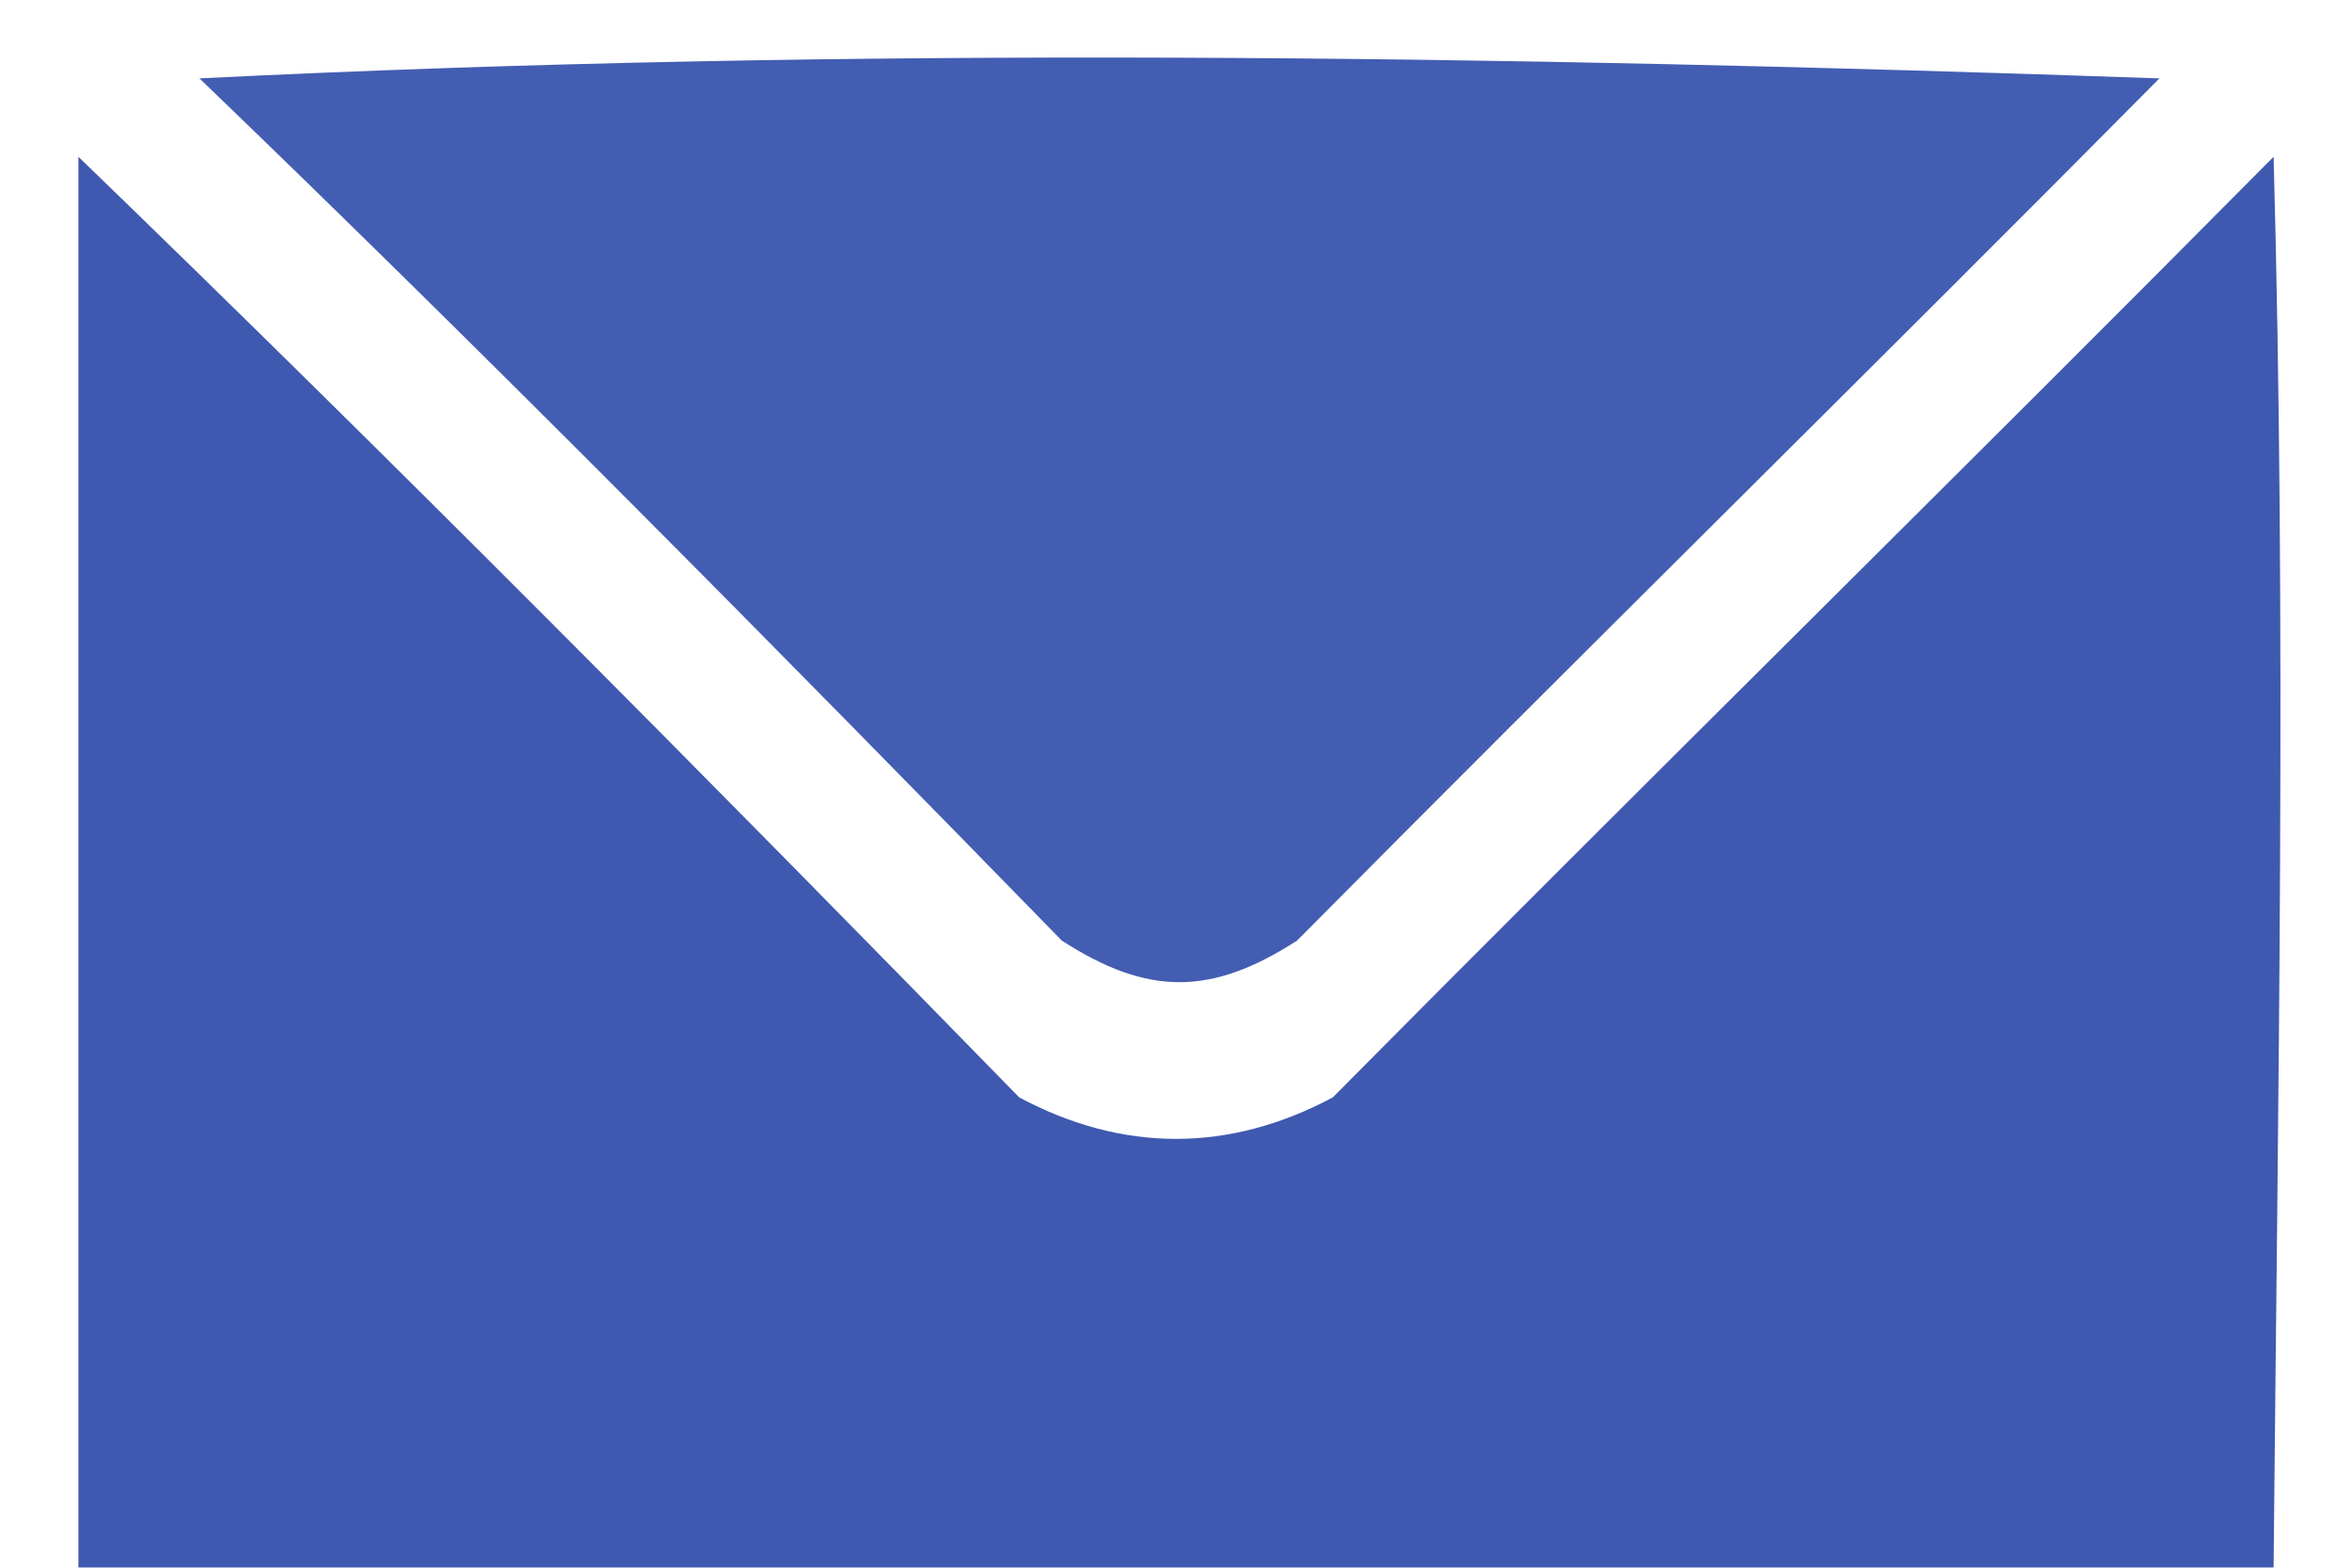
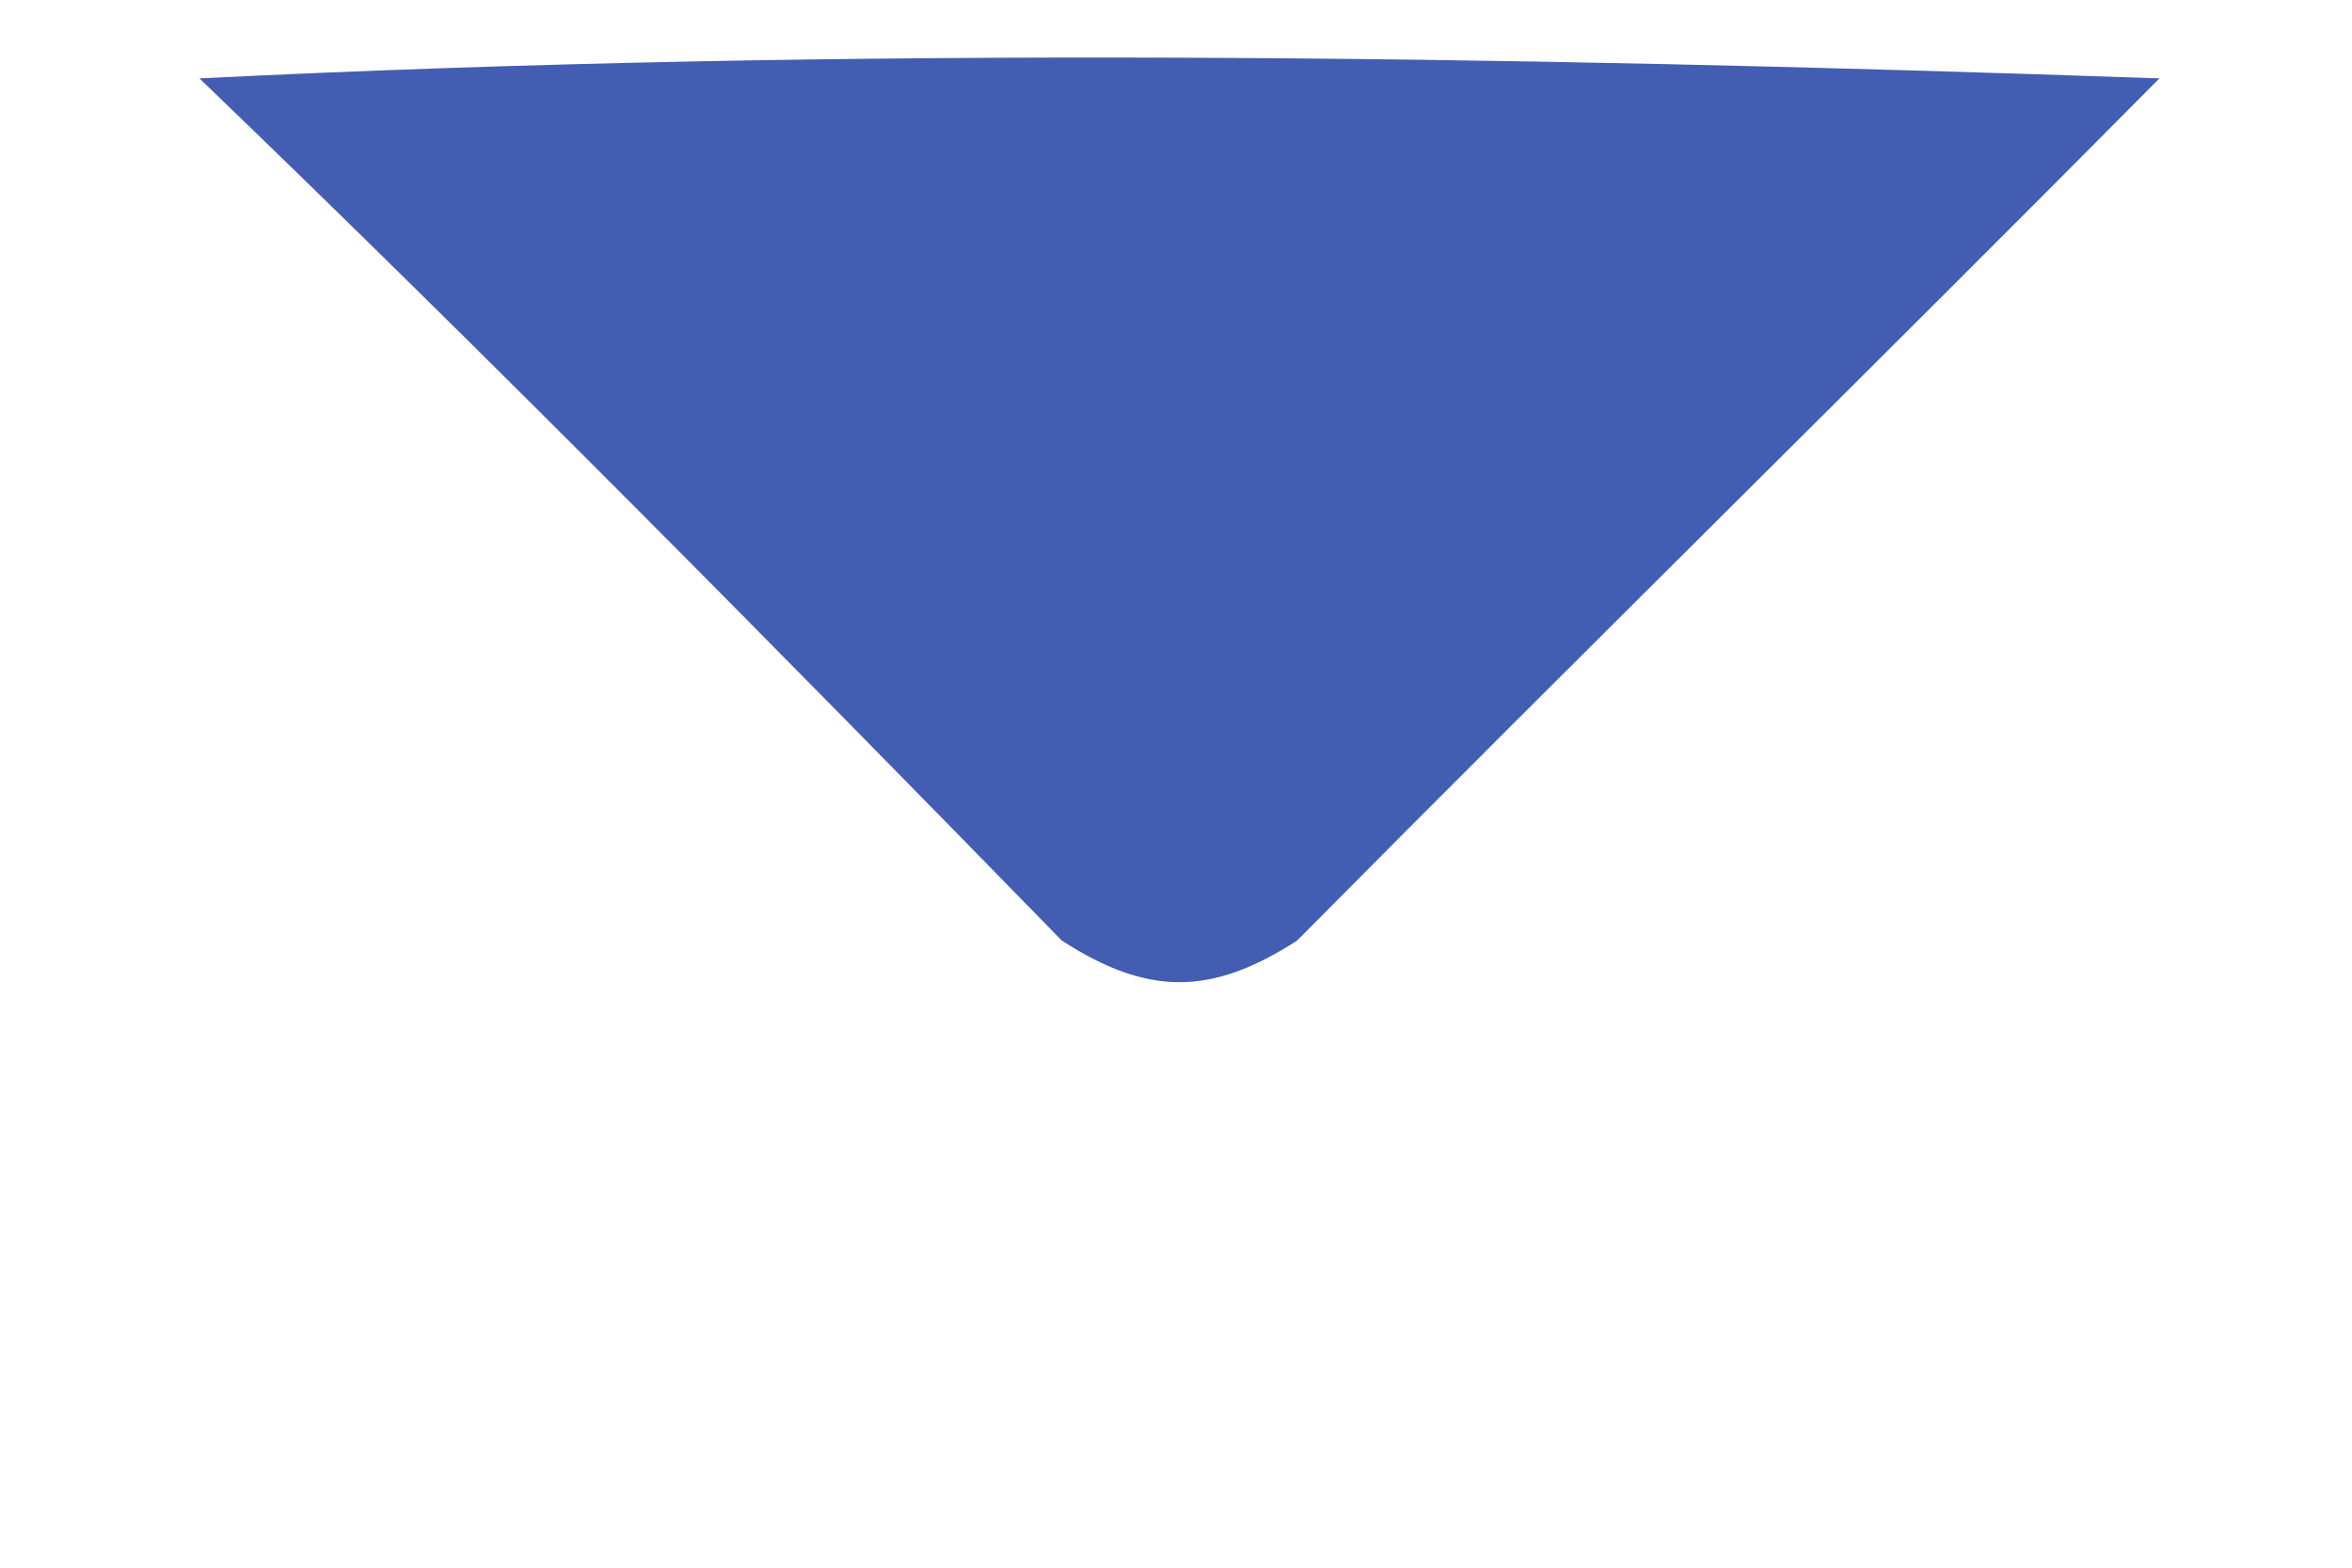
<svg xmlns="http://www.w3.org/2000/svg" width="30" height="20" viewBox="0 0 30 20" fill="none">
  <g opacity="0.8">
    <path opacity="0.951" fill-rule="evenodd" clip-rule="evenodd" d="M2.544 1C10.821 0.589 19.155 0.707 27.544 1C23.925 4.652 20.162 8.348 16.544 12C15.447 12.707 14.64 12.707 13.544 12C9.968 8.334 6.205 4.52 2.544 1Z" fill="#082A99" />
-     <path opacity="0.971" fill-rule="evenodd" clip-rule="evenodd" d="M1 2C5.003 5.869 9.083 9.986 13 14C14.32 14.706 15.68 14.706 17 14C20.905 10.059 25.095 5.941 29 2C29.165 7.999 29.055 13.999 29 20C19.761 20 10.239 20 1 20C1 14 1 8 1 2Z" fill="#082A99" />
  </g>
</svg>